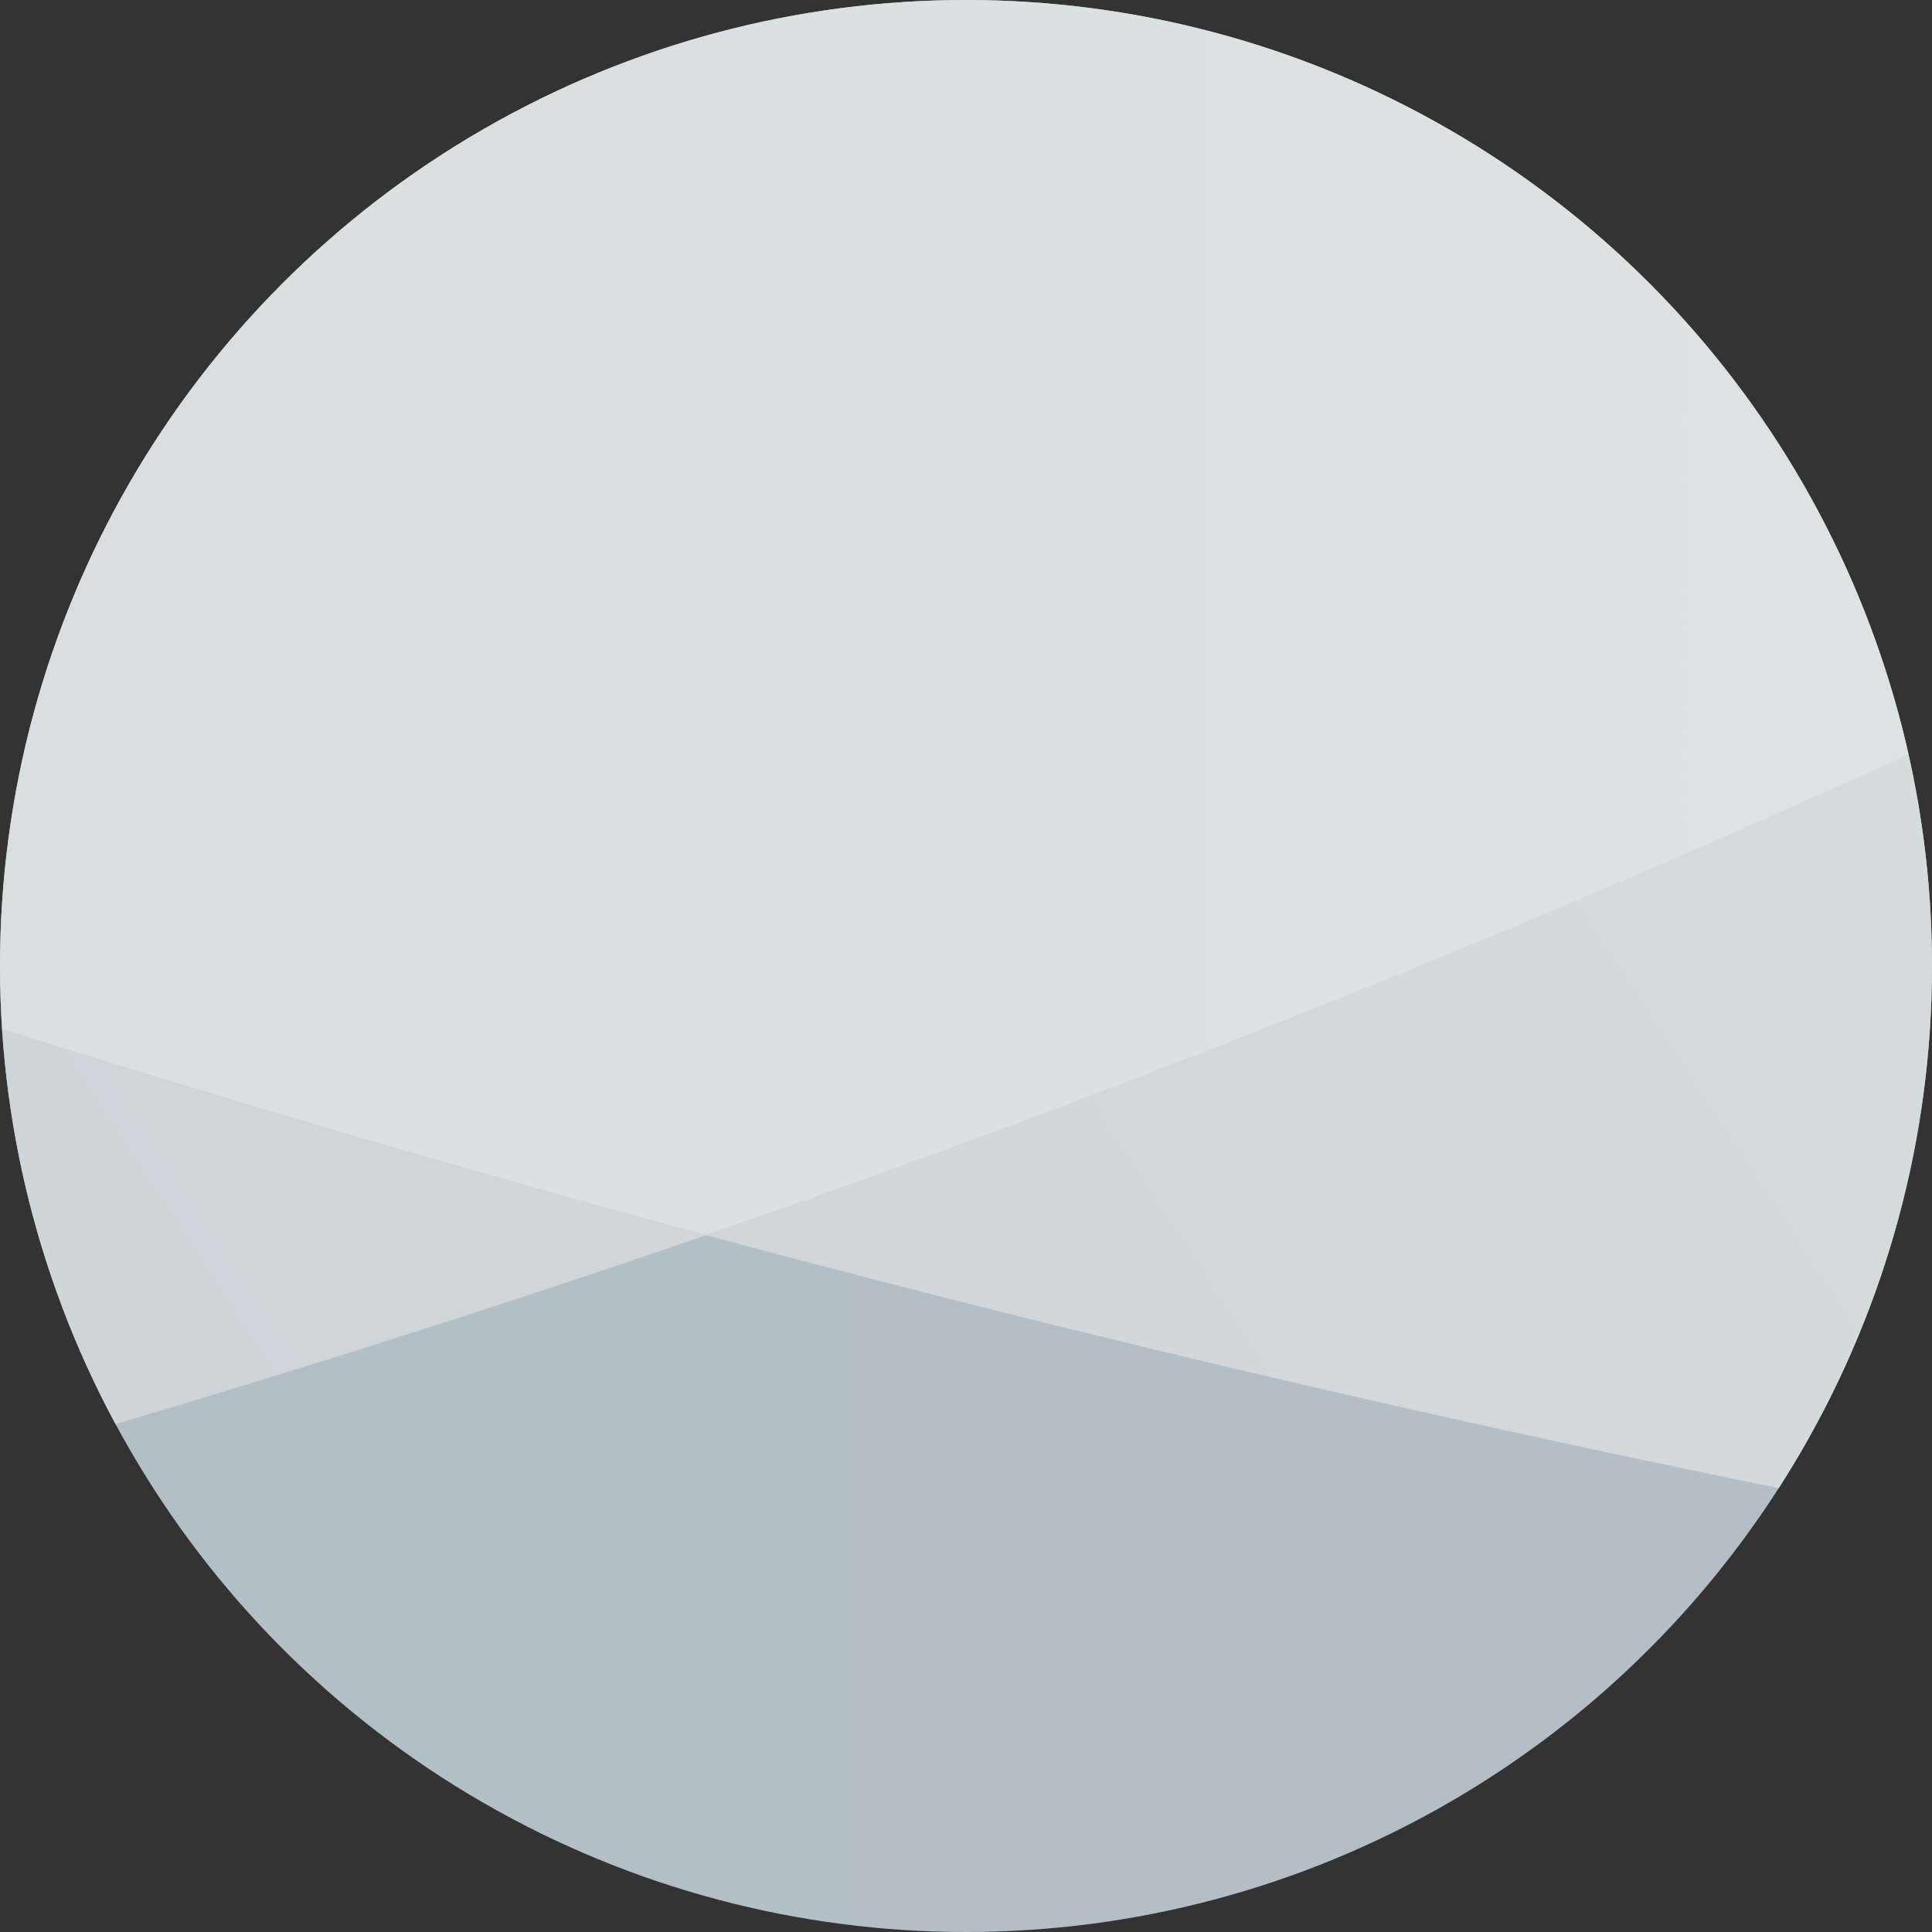
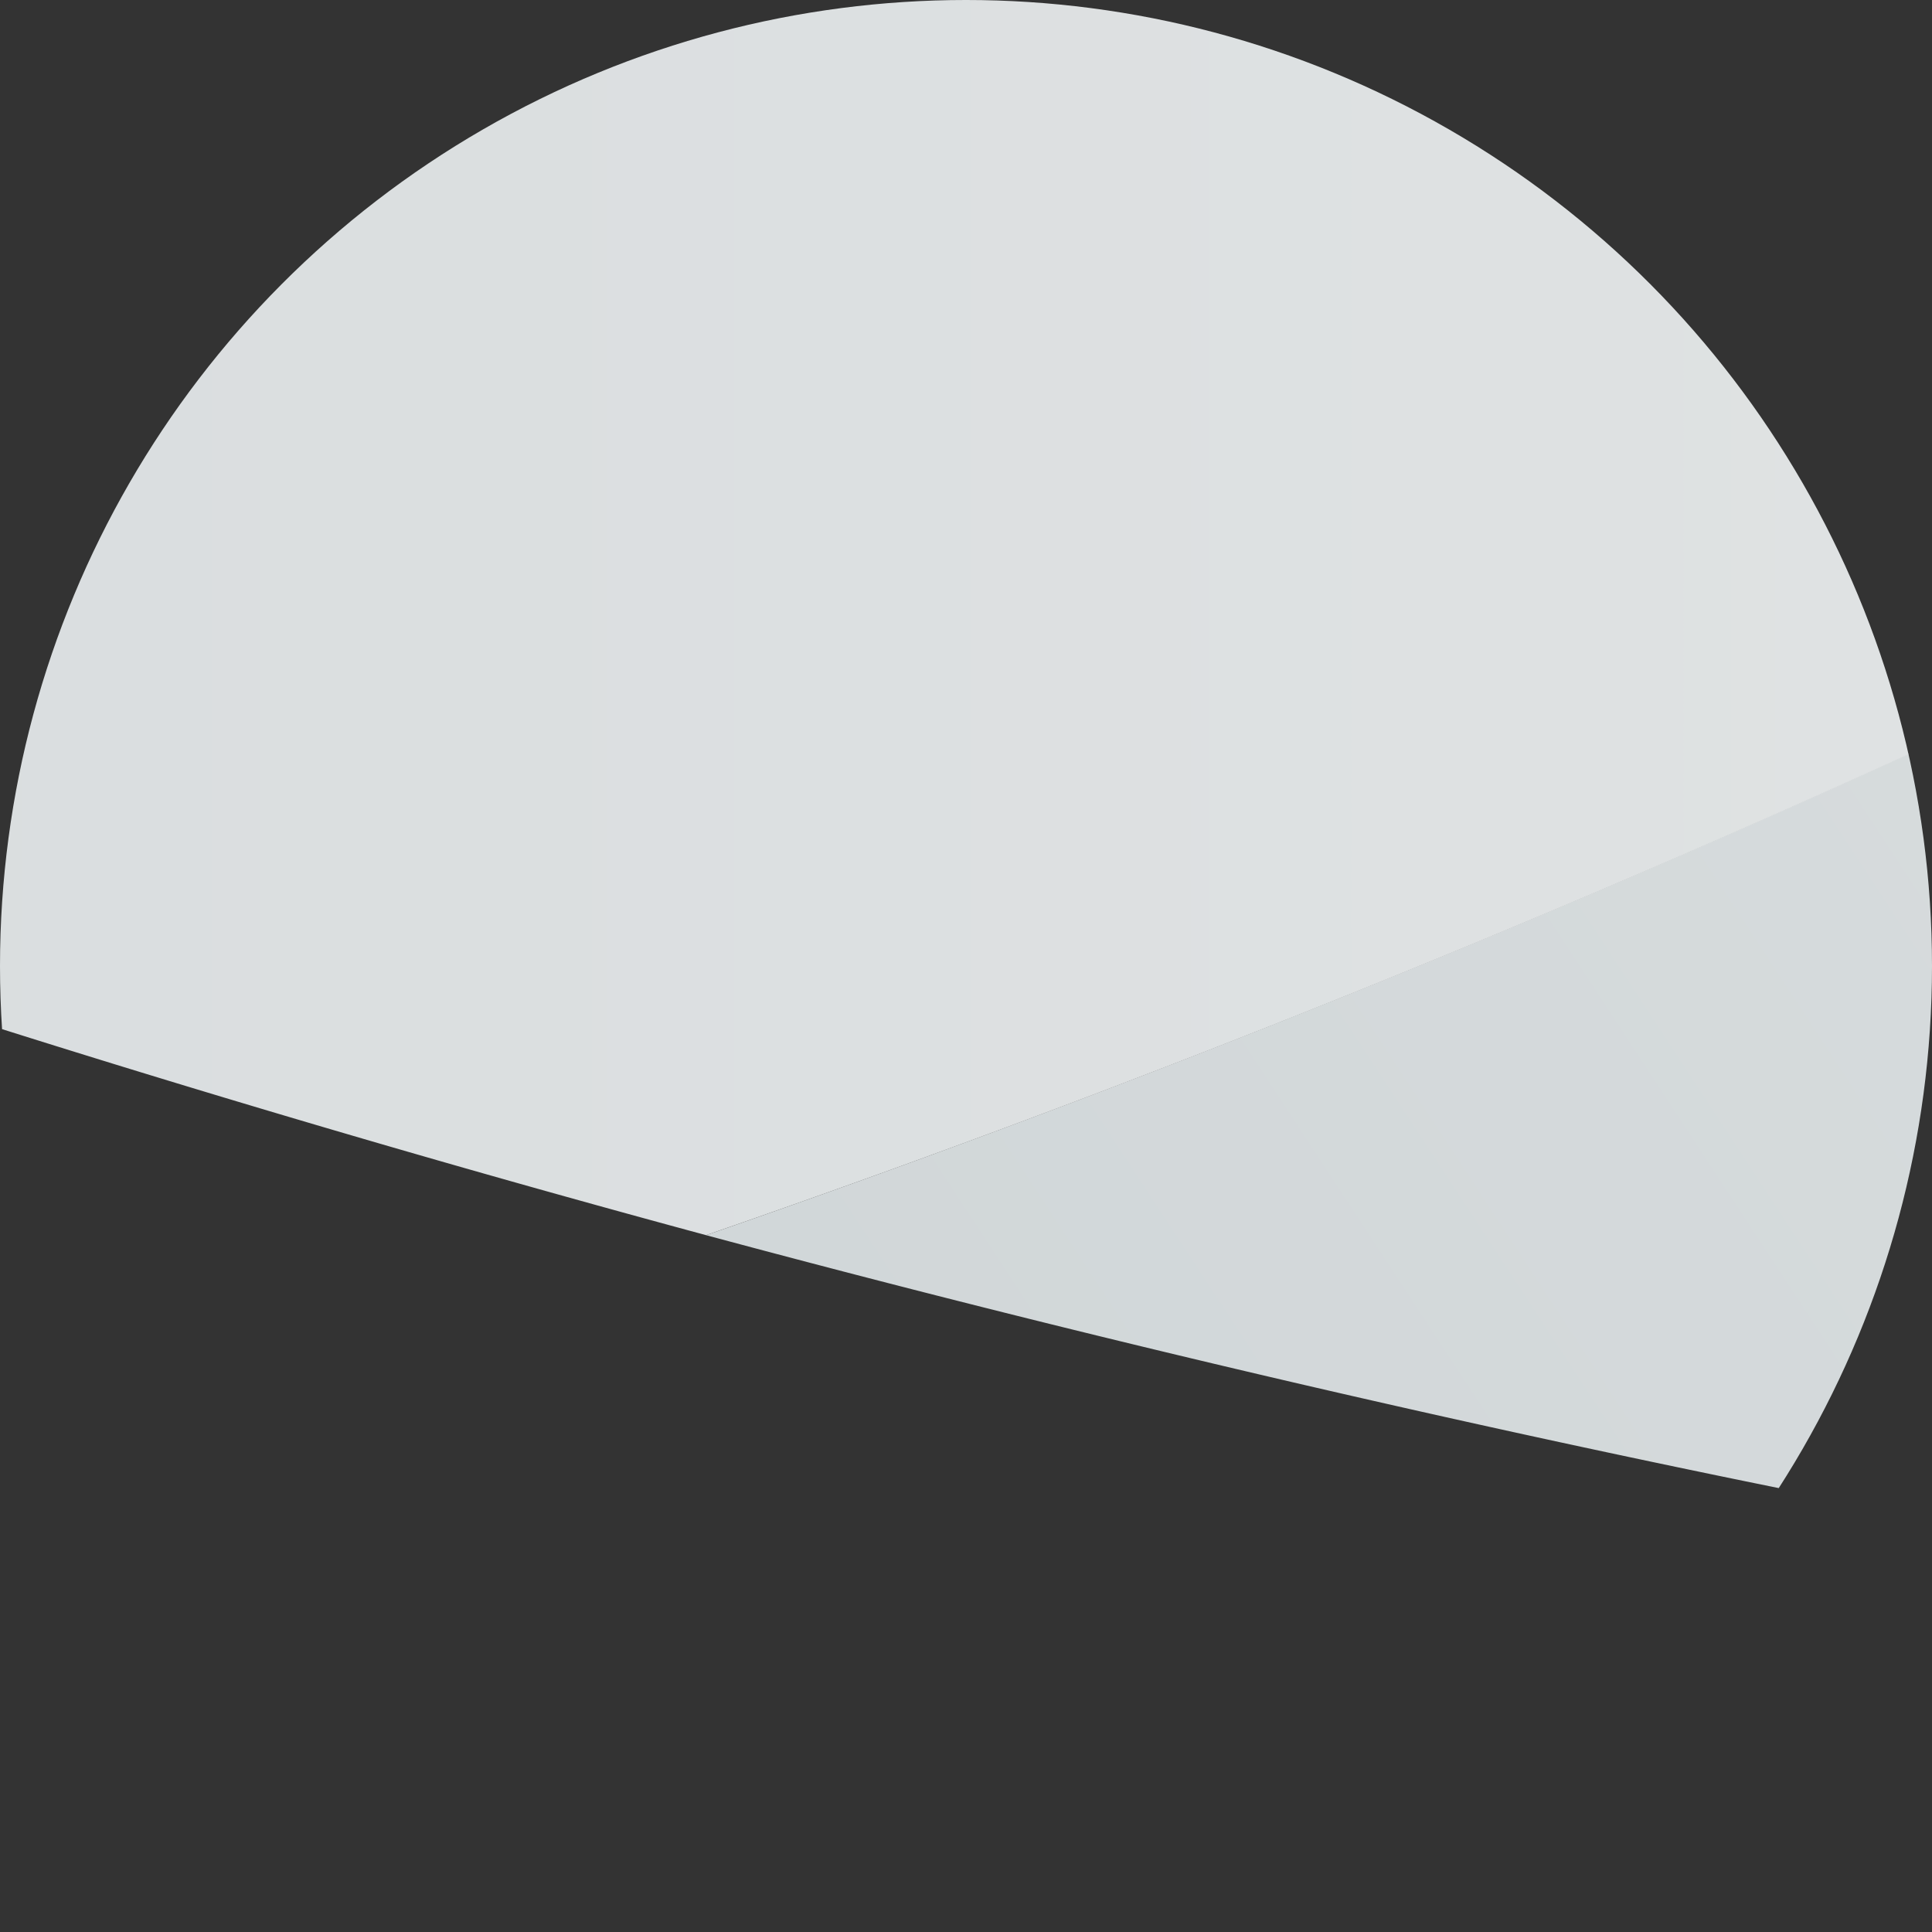
<svg xmlns="http://www.w3.org/2000/svg" xmlns:xlink="http://www.w3.org/1999/xlink" height="44" width="44" id="svg54" version="1.1" viewBox="0 0 44 44">
  <rect x="0" y="0" width="44" height="44" fill="#333333" stroke="none" />
  <defs id="defs32">
    <style id="style2">.cls-1{fill:none;}.cls-2{clip-path:url(#clip-path);}.cls-3{fill:url(#linear-gradient);}.cls-4{fill:url(#linear-gradient-2);}.cls-5{fill:url(#linear-gradient-3);}.cls-6{fill:url(#linear-gradient-4);}.cls-7{fill:url(#linear-gradient-5);}.cls-8{fill:#f2f2f2;}.cls-9{font-size:20px;fill:#114574;font-family:HelveticaNeueLTStd-Bd, Helvetica Neue LT Std;}</style>
    <clipPath id="clip-path">
      <circle style="fill:none" id="circle4" r="22" cy="108.44" cx="208.72" class="cls-1" />
    </clipPath>
    <linearGradient gradientUnits="userSpaceOnUse" gradientTransform="translate(-411.45,-2686.57)" y2="2771.62" x2="685.14" y1="2771.62" x1="414.33" id="linear-gradient">
      <stop id="stop7" stop-color="#aebcc2" offset="0" />
      <stop id="stop9" stop-color="#b4c0c6" offset="1" />
    </linearGradient>
    <linearGradient gradientUnits="userSpaceOnUse" gradientTransform="translate(-411.45,-2686.57)" y2="2851.58" x2="685.13" y1="2851.58" x1="414.32" id="linear-gradient-2">
      <stop id="stop12" stop-color="#99a5ab" offset="0" />
      <stop id="stop14" stop-color="#b4c0c6" offset="1" />
    </linearGradient>
    <linearGradient gradientUnits="userSpaceOnUse" gradientTransform="translate(-411.45,-2686.57)" y2="2760.45" x2="721.56" y1="2925.97" x1="468.82" id="linear-gradient-3">
      <stop id="stop17" stop-color="#a8b7be" offset="0" />
      <stop id="stop19" stop-color="#d0d6d8" offset="0.61" />
      <stop id="stop21" stop-color="#e4e6e6" offset="1" />
    </linearGradient>
    <linearGradient xlink:href="#linear-gradient-3" y2="2656.06" x2="652.47" y1="2821.59" x1="399.72" id="linear-gradient-4" />
    <linearGradient gradientUnits="userSpaceOnUse" gradientTransform="translate(-411.45,-2686.57)" y2="2743.36" x2="685.14" y1="2743.36" x1="427.05" id="linear-gradient-5">
      <stop id="stop25" stop-color="#c4cdd1" offset="0" />
      <stop id="stop27" stop-color="#d0d6d9" offset="0.33" />
      <stop id="stop29" stop-color="#e4e6e6" offset="1" />
    </linearGradient>
    <linearGradient y2="2760.45" x2="721.56" y1="2925.97" x1="468.82" gradientTransform="translate(-411.45,-2686.57)" gradientUnits="userSpaceOnUse" id="linearGradient60" xlink:href="#linear-gradient-3" />
  </defs>
  <title id="title34">Silver Ball</title>
  <g transform="translate(-186.72,-86.44)" id="g86">
    <g class="cls-2" clip-path="url(#clip-path)" id="g48">
-       <path class="cls-3" d="m 270.81,161.25 a 9.85,9.85 0 0 1 -9.85,9.83 L 9.84,170.83 A 9.87,9.87 0 0 1 0,161 L 0.16,9.89 A 9.88,9.88 0 0 1 10,0.06 l 251.14,0.25 a 9.88,9.88 0 0 1 9.86,9.85 z" id="path36" style="fill:url(#linear-gradient)" />
-       <path class="cls-4" d="M 261,170.13 9.83,169.88 A 9.88,9.88 0 0 1 0,160 v 0.89 a 9.88,9.88 0 0 0 9.83,9.85 L 261,171 a 9.86,9.86 0 0 0 9.85,-9.83 v -0.89 a 9.85,9.85 0 0 1 -9.85,9.85 z" id="path38" style="fill:url(#linear-gradient-2)" />
+       <path class="cls-4" d="M 261,170.13 9.83,169.88 A 9.88,9.88 0 0 1 0,160 v 0.89 L 261,171 a 9.86,9.86 0 0 0 9.85,-9.83 v -0.89 a 9.85,9.85 0 0 1 -9.85,9.85 z" id="path38" style="fill:url(#linear-gradient-2)" />
      <path class="cls-5" d="m 202.8,114.57 a 401.83,401.83 0 0 0 68.05,12.15 V 81.25 a 311.33,311.33 0 0 1 -68.05,33.32 z" id="path40" style="fill:url(#linearGradient60)" />
-       <path class="cls-6" d="M 202.8,114.57 A 402.85,402.85 0 0 1 12.89,0 H 10 A 9.86,9.86 0 0 0 0.17,9.83 L 0.06,115 a 311.66,311.66 0 0 0 100.4,16.6 311.7,311.7 0 0 0 102.34,-17.03 z" id="path42" style="fill:url(#linear-gradient-4)" />
      <path class="cls-7" d="M 261.13,0.25 12.89,0 A 402.85,402.85 0 0 0 202.8,114.57 311.33,311.33 0 0 0 270.9,81.25 L 271,10.11 a 9.88,9.88 0 0 0 -9.87,-9.86 z" id="path44" style="fill:url(#linear-gradient-5)" />
-       <path class="cls-8" d="M 261.11,0.3 10,0 A 9.88,9.88 0 0 0 0.14,9.88 v 0.89 A 9.87,9.87 0 0 1 10,0.93 L 261.12,1.19 A 9.86,9.86 0 0 1 270.94,11 V 10.11 A 9.86,9.86 0 0 0 261.11,0.3 Z" id="path46" style="fill:#f2f2f2" />
    </g>
  </g>
</svg>